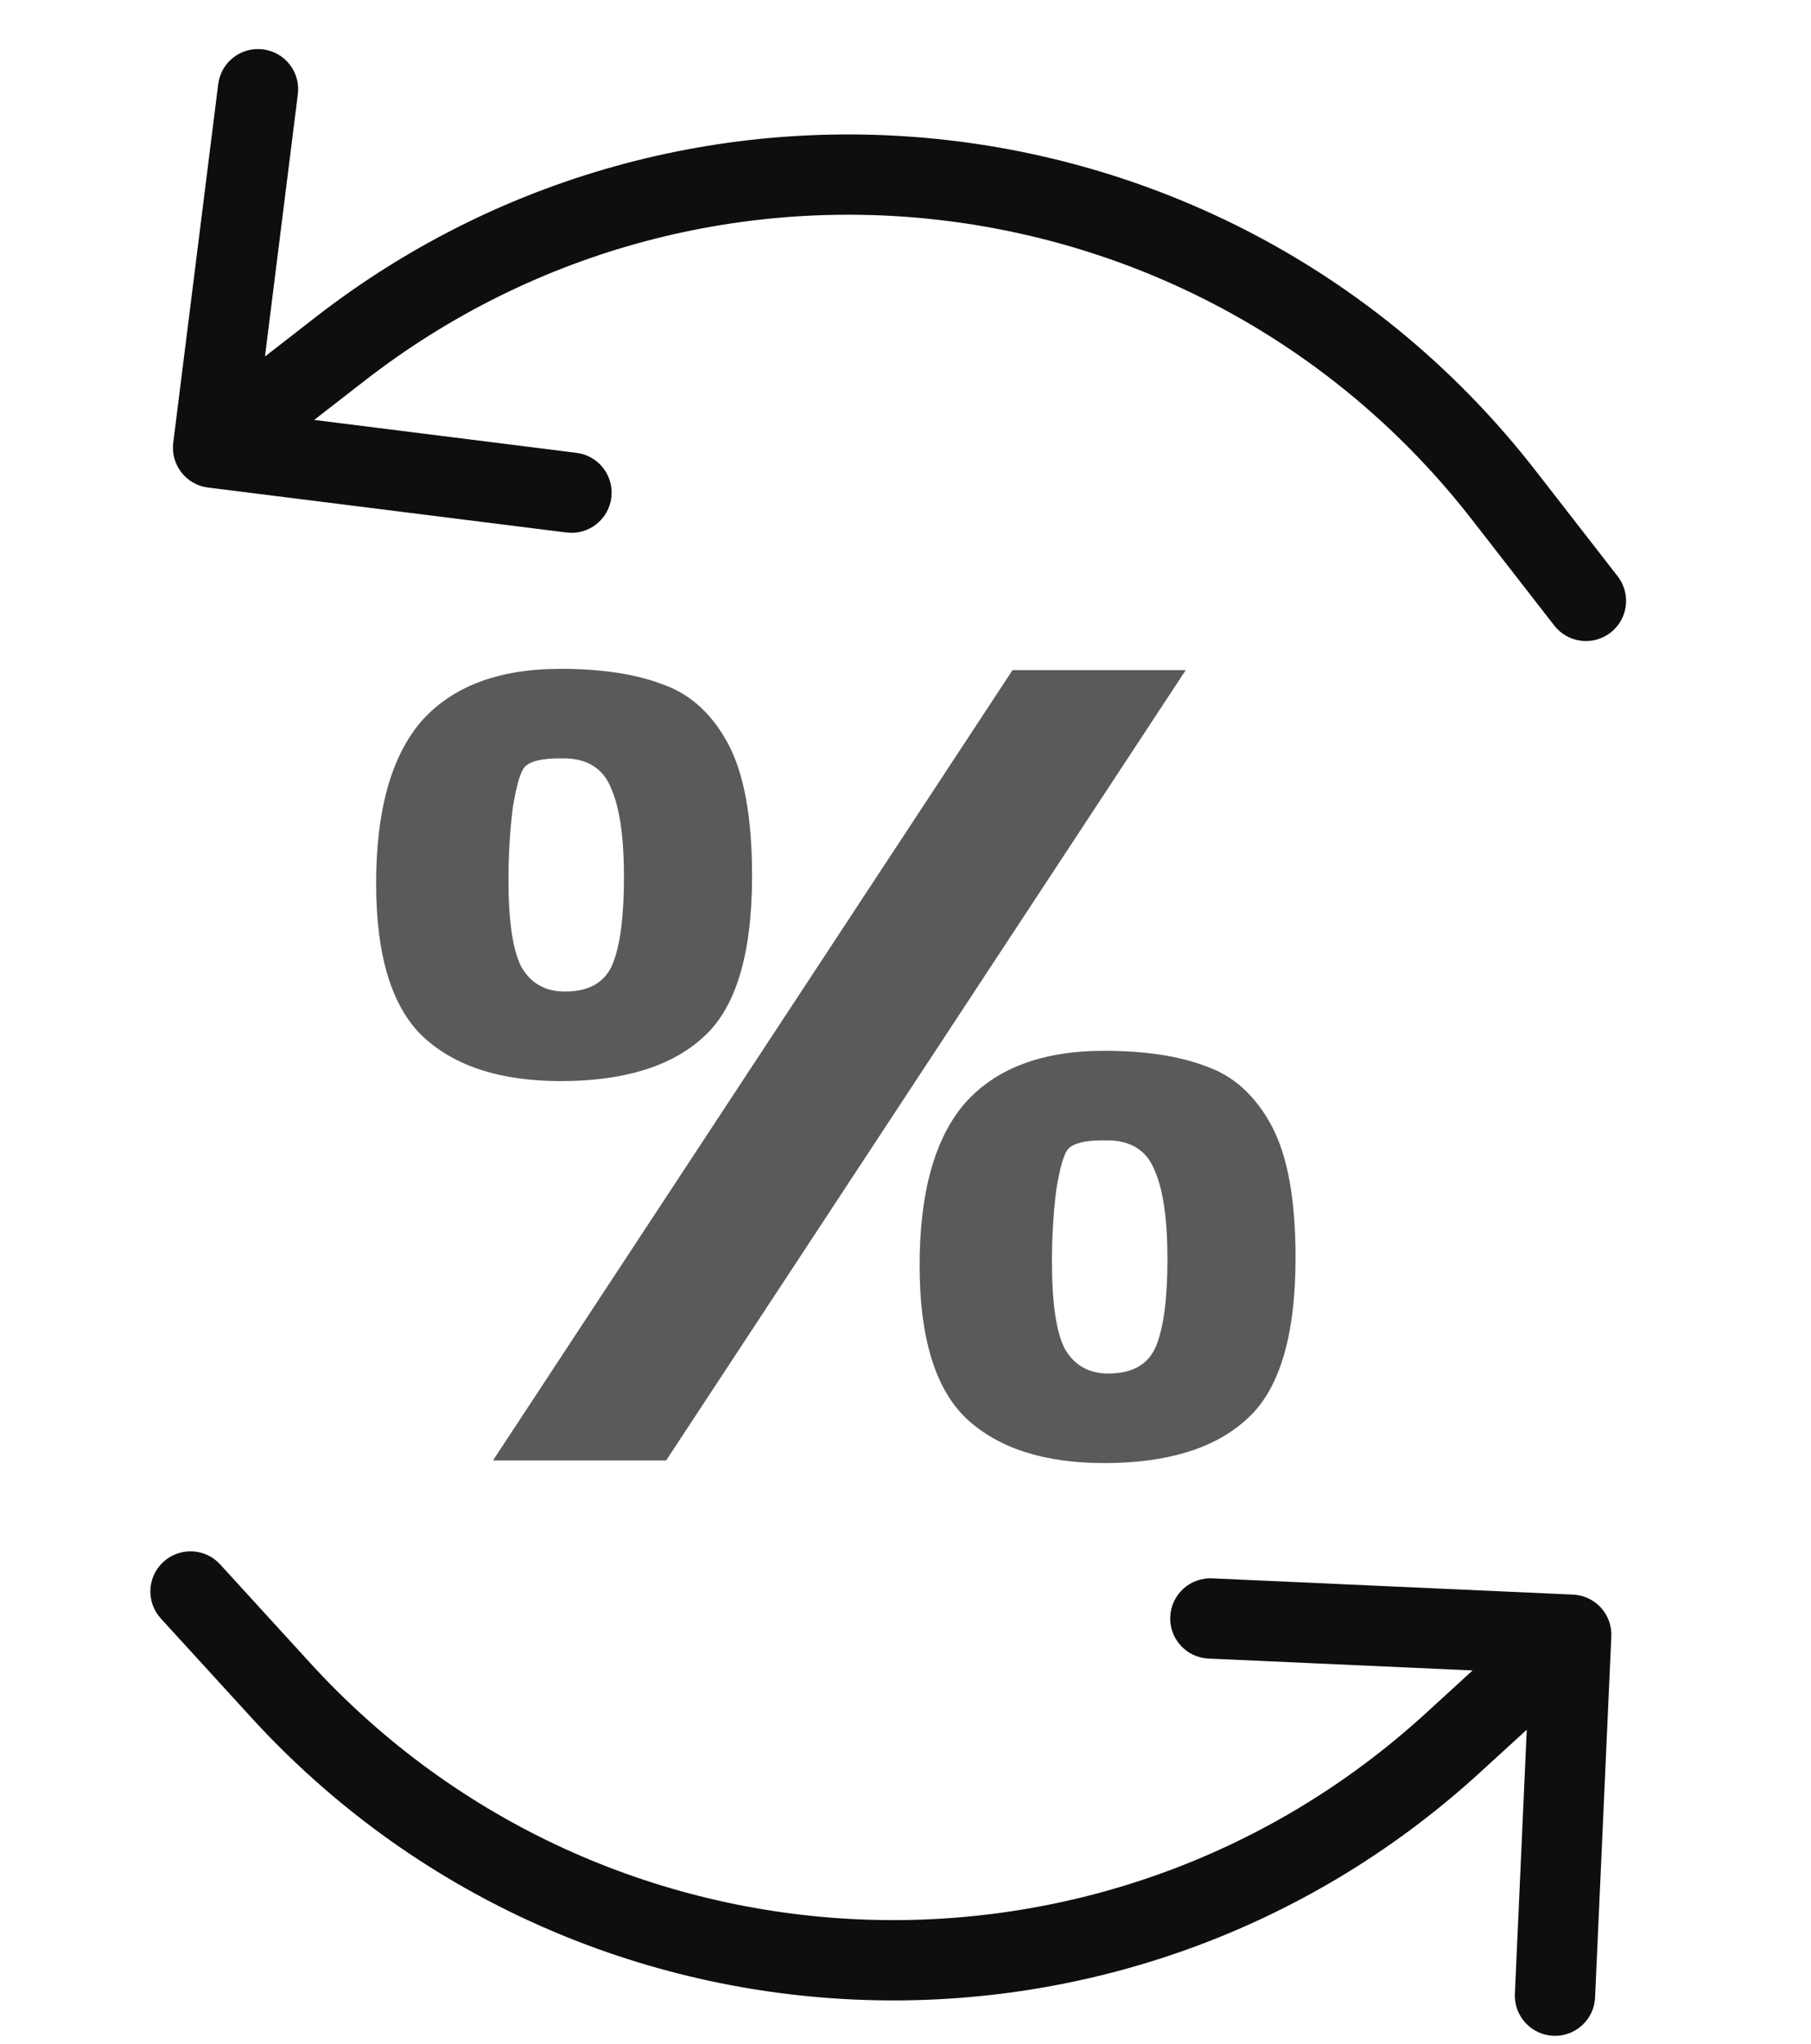
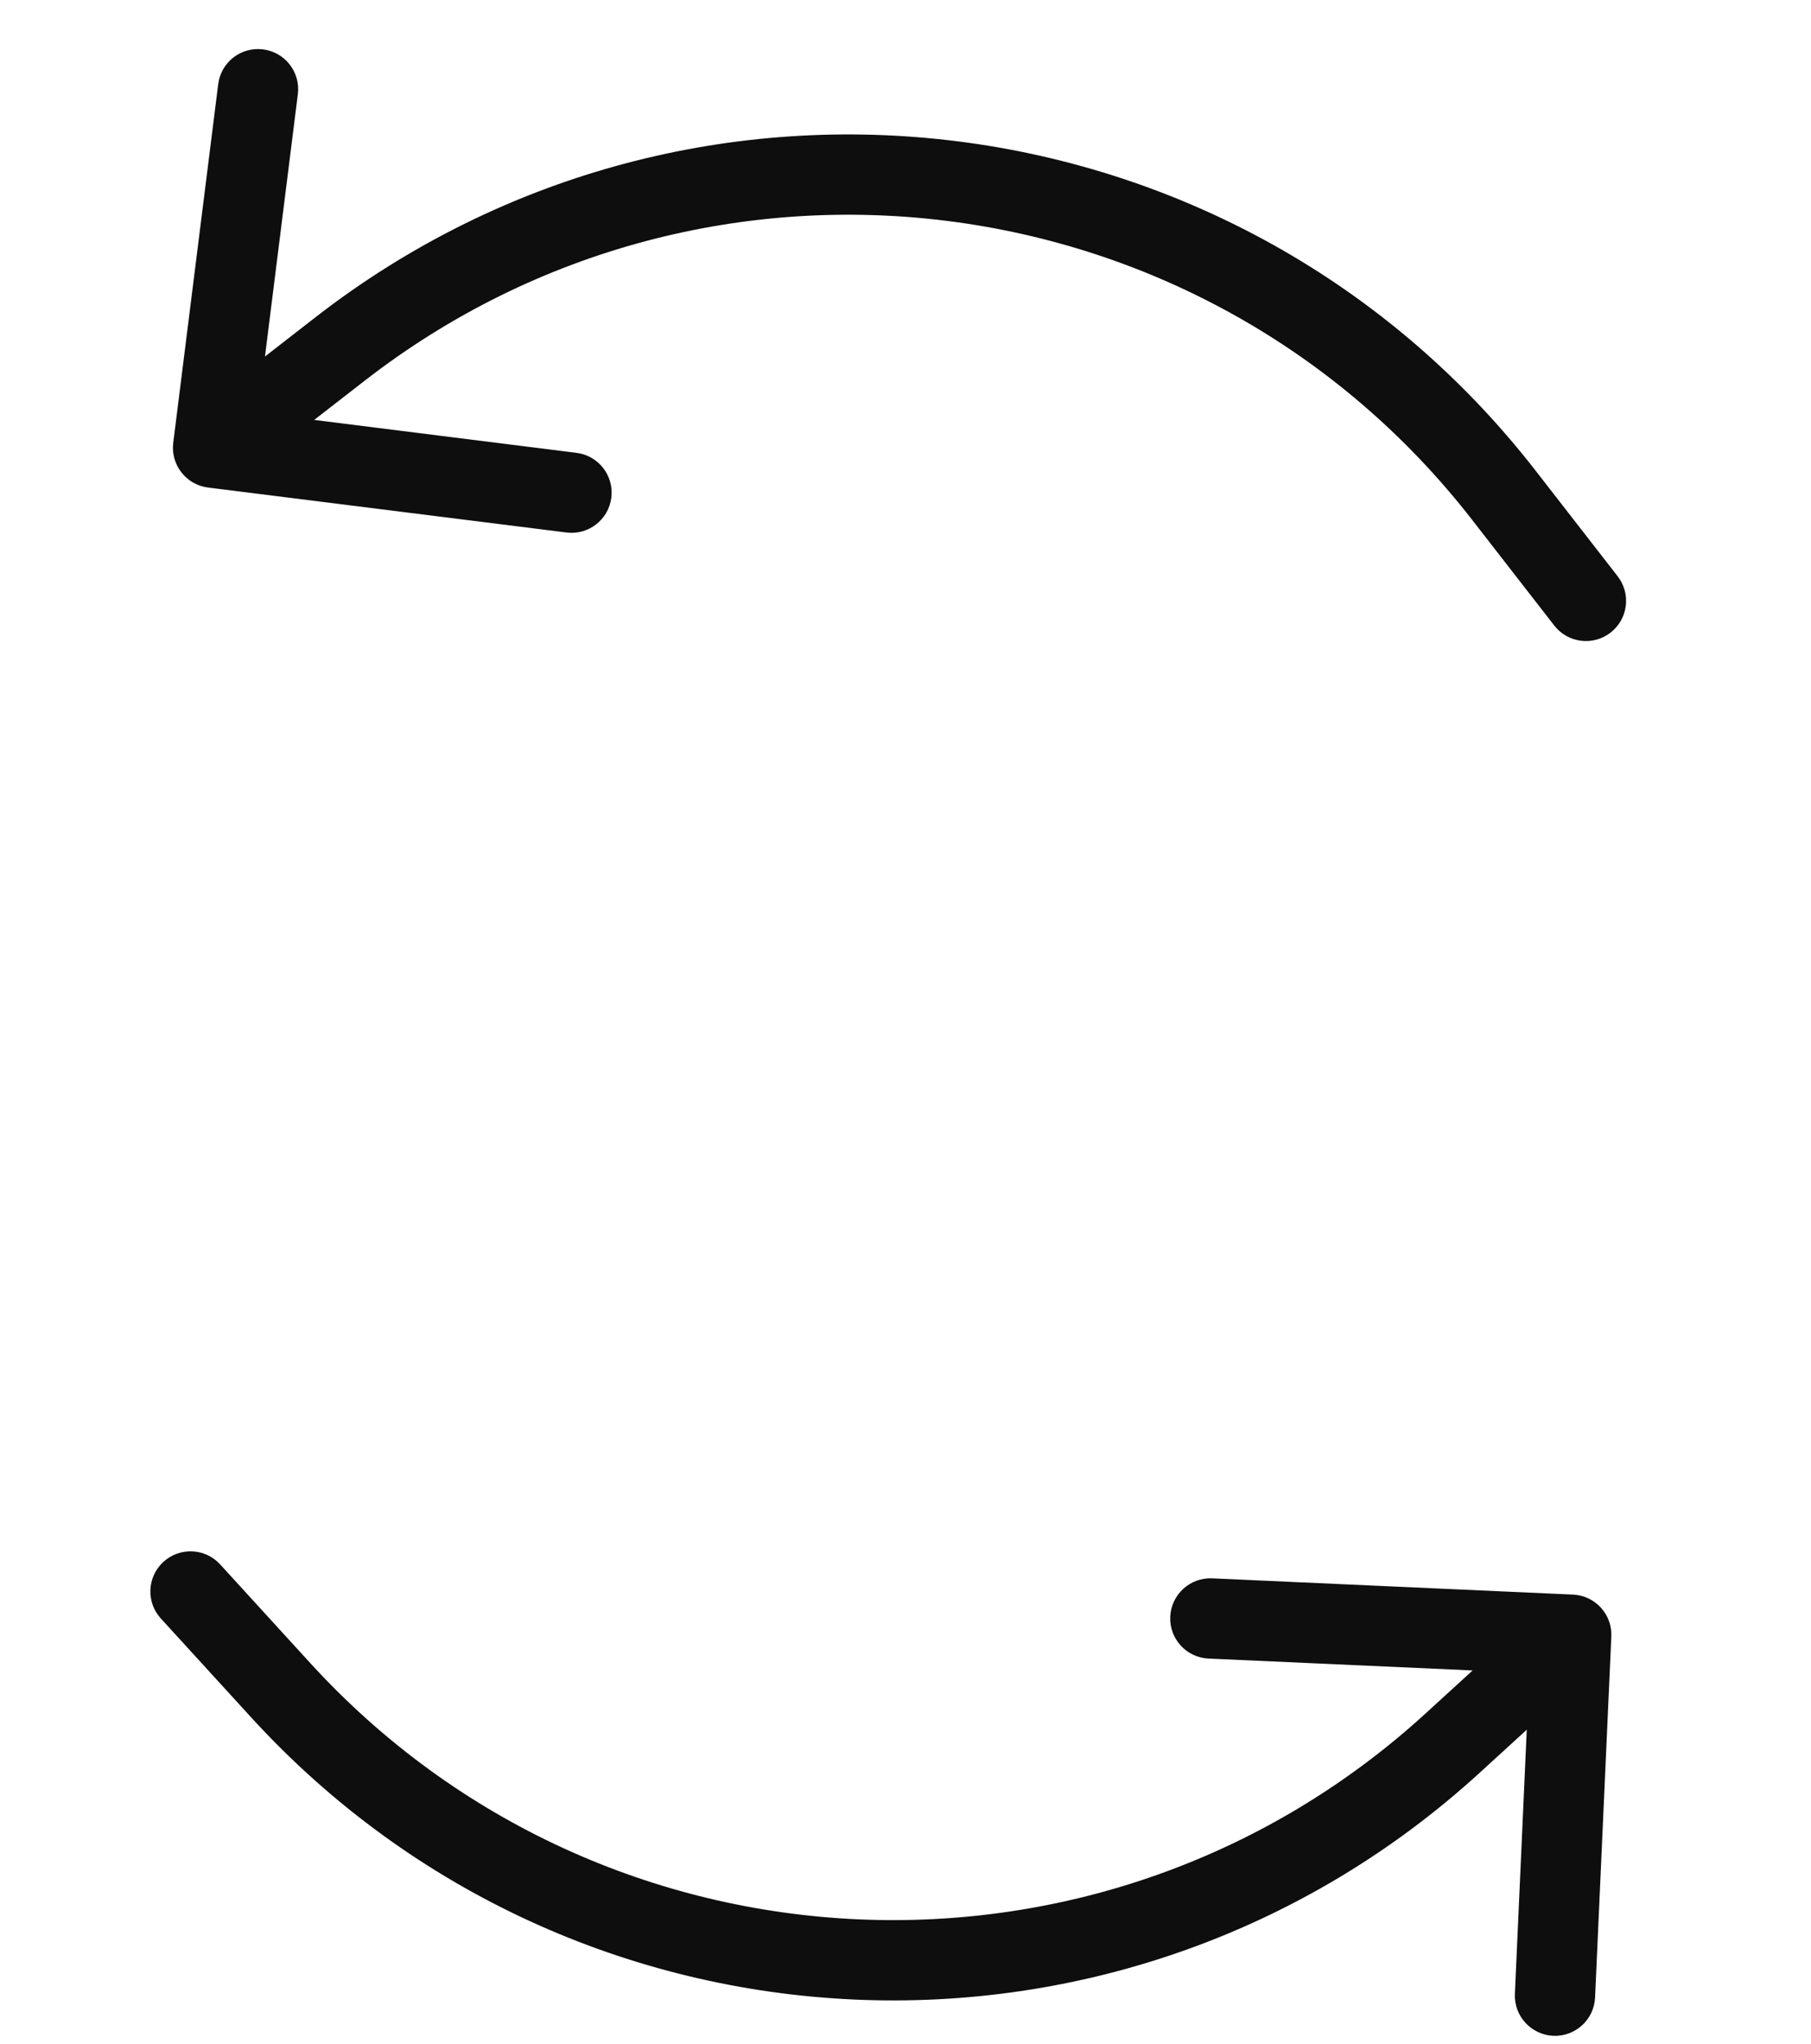
<svg xmlns="http://www.w3.org/2000/svg" width="39" height="44" viewBox="0 9 39 44" fill="none">
  <path fill-rule="evenodd" clip-rule="evenodd" d="M4.481 19.497C4.007 19.438 3.671 19.005 3.731 18.532L4.699 10.813C4.758 10.339 5.19 10.003 5.664 10.063C6.138 10.122 6.474 10.554 6.414 11.028L5.706 16.676L6.788 15.835C14.955 9.489 26.721 10.965 33.068 19.132L34.836 21.407C35.129 21.784 35.061 22.327 34.684 22.62C34.307 22.913 33.764 22.845 33.471 22.468L31.703 20.193C25.942 12.779 15.262 11.44 7.849 17.2L6.766 18.041L12.415 18.75C12.889 18.809 13.224 19.241 13.165 19.715C13.105 20.189 12.673 20.525 12.2 20.465L4.481 19.497Z" fill="#0E0E0E" />
  <path fill-rule="evenodd" clip-rule="evenodd" d="M33.875 43.332C34.352 43.353 34.721 43.757 34.7 44.234L34.35 52.006C34.329 52.483 33.925 52.852 33.448 52.831C32.971 52.809 32.602 52.405 32.623 51.928L32.879 46.241L31.867 47.166C24.232 54.144 12.386 53.61 5.408 45.975L3.465 43.848C3.142 43.495 3.167 42.949 3.519 42.627C3.872 42.305 4.419 42.329 4.741 42.682L6.684 44.809C13.018 51.739 23.77 52.223 30.701 45.89L31.713 44.965L26.026 44.709C25.549 44.688 25.18 44.284 25.201 43.807C25.223 43.33 25.627 42.961 26.104 42.982L33.875 43.332Z" fill="#0E0E0E" />
-   <path d="M12.072 23.4C12.962 23.4 13.7 23.514 14.286 23.74C14.872 23.948 15.337 24.374 15.681 25.016C16.024 25.659 16.196 26.605 16.196 27.852C16.196 29.554 15.842 30.716 15.135 31.34C14.447 31.964 13.427 32.276 12.072 32.276C10.778 32.276 9.788 31.955 9.101 31.312C8.434 30.669 8.1 29.573 8.1 28.022C8.1 26.453 8.424 25.291 9.07 24.534C9.737 23.778 10.738 23.4 12.072 23.4ZM21.805 23.428H25.535L14.346 40.443H10.617L21.805 23.428ZM12.163 30.348C12.689 30.348 13.032 30.149 13.194 29.752C13.356 29.355 13.437 28.731 13.437 27.881C13.437 27.03 13.346 26.396 13.164 25.981C13.002 25.565 12.679 25.347 12.194 25.328H12.042C11.678 25.328 11.435 25.385 11.314 25.498C11.213 25.593 11.122 25.895 11.041 26.406C10.981 26.898 10.95 27.408 10.95 27.937C10.95 28.826 11.041 29.45 11.223 29.809C11.425 30.168 11.739 30.348 12.163 30.348ZM23.776 31.624C24.666 31.624 25.404 31.737 25.99 31.964C26.576 32.172 27.041 32.597 27.385 33.24C27.728 33.883 27.9 34.828 27.9 36.076C27.9 37.778 27.546 38.94 26.839 39.564C26.152 40.188 25.131 40.5 23.776 40.5C22.483 40.5 21.492 40.179 20.805 39.536C20.138 38.893 19.804 37.797 19.804 36.246C19.804 34.677 20.128 33.514 20.774 32.758C21.442 32.002 22.442 31.624 23.776 31.624ZM23.867 38.572C24.393 38.572 24.736 38.373 24.898 37.976C25.06 37.579 25.141 36.955 25.141 36.105C25.141 35.254 25.05 34.62 24.868 34.205C24.706 33.789 24.383 33.571 23.898 33.552H23.746C23.382 33.552 23.14 33.609 23.018 33.722C22.917 33.817 22.826 34.119 22.745 34.63C22.685 35.121 22.654 35.632 22.654 36.161C22.654 37.05 22.745 37.674 22.927 38.033C23.13 38.392 23.443 38.572 23.867 38.572Z" fill="#5A5A5A" />
</svg>